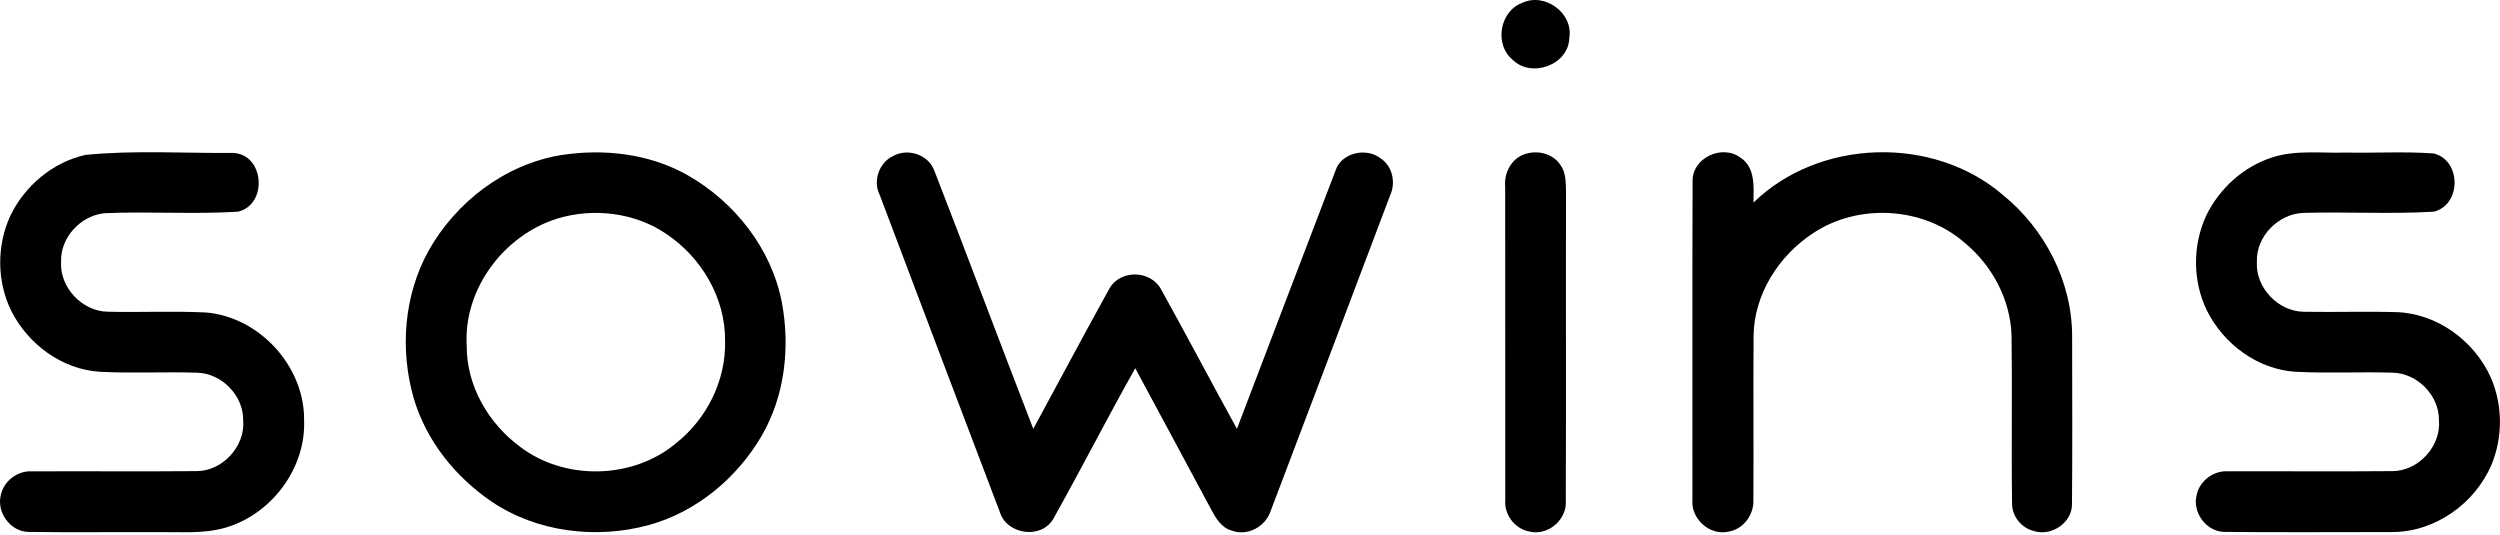
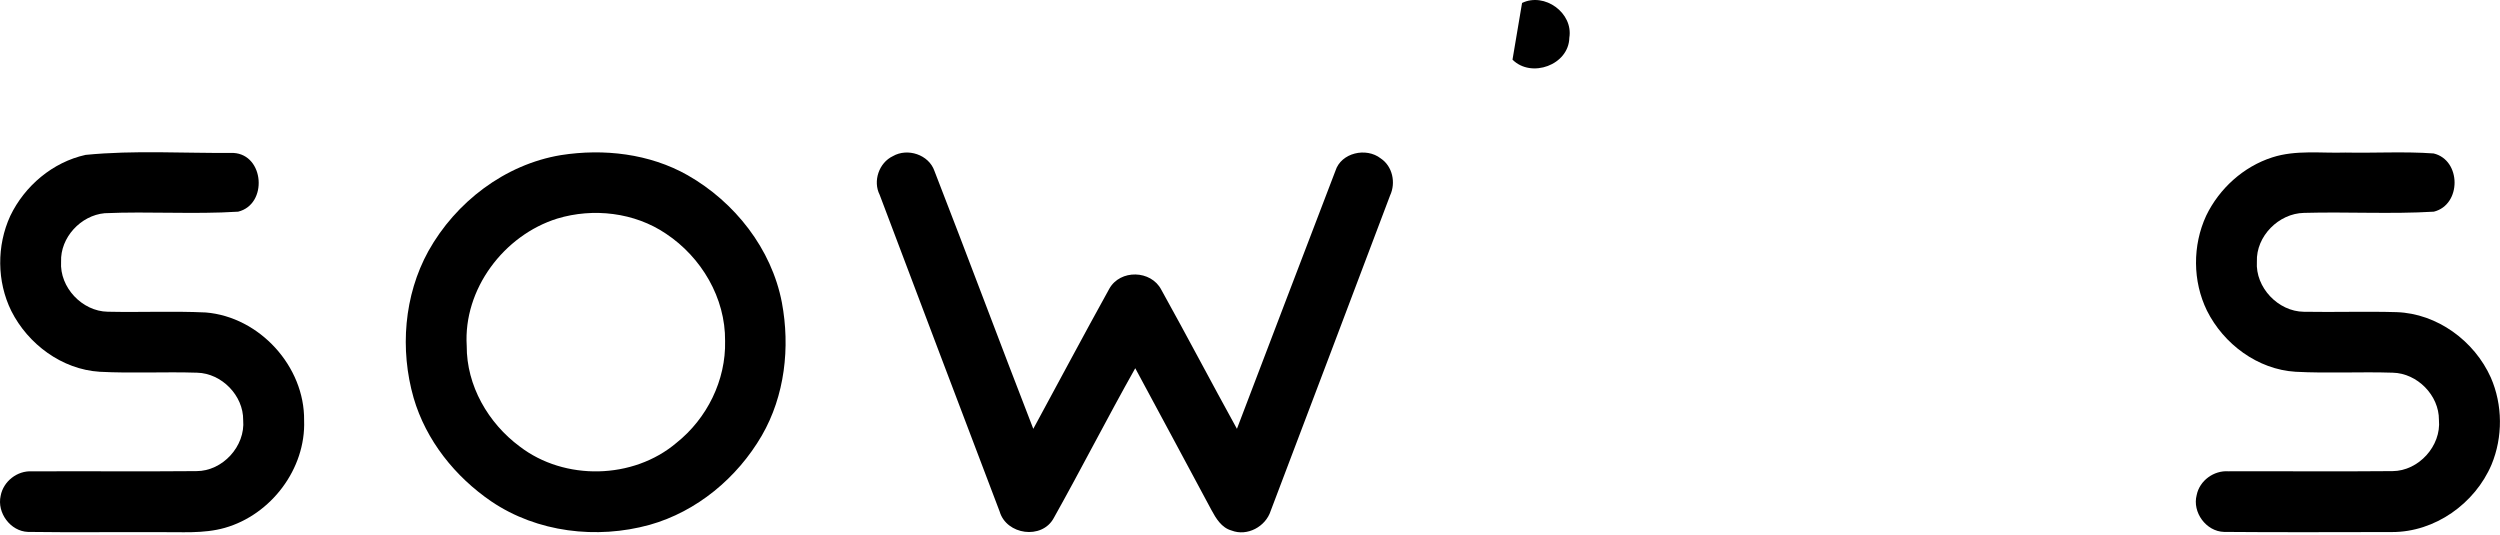
<svg xmlns="http://www.w3.org/2000/svg" width="715" height="153" viewBox="0 0 715 153" fill="none">
-   <path d="M435.309 0.846C441.722 -2.261 449.989 3.672 448.829 10.793C448.669 18.593 437.949 22.446 432.575 17.059C427.322 12.699 428.896 3.232 435.309 0.846Z" fill="black" />
+   <path d="M435.309 0.846C441.722 -2.261 449.989 3.672 448.829 10.793C448.669 18.593 437.949 22.446 432.575 17.059Z" fill="black" />
  <path d="M24.469 44.299C38.482 42.913 52.669 43.859 66.749 43.739C75.629 44.206 76.642 58.446 68.109 60.539C55.416 61.339 42.642 60.419 29.922 60.979C23.096 61.606 17.215 67.939 17.469 74.859C17.015 82.179 23.495 89.032 30.789 89.153C40.136 89.366 49.509 88.926 58.855 89.366C74.216 90.632 87.162 104.806 86.975 120.233C87.496 134.073 77.509 147.219 64.296 150.966C58.162 152.713 51.722 152.099 45.429 152.193C32.962 152.139 20.482 152.299 8.002 152.126C2.989 151.953 -0.918 146.646 0.189 141.793C0.949 137.673 4.936 134.553 9.136 134.806C24.802 134.726 40.495 134.886 56.162 134.739C63.656 134.766 70.202 127.619 69.549 120.153C69.629 113.113 63.389 106.766 56.389 106.593C47.096 106.286 37.789 106.819 28.509 106.326C17.722 105.659 8.016 98.433 3.229 88.926C-0.918 80.513 -0.971 70.272 2.936 61.752C7.056 53.153 15.095 46.366 24.469 44.299Z" fill="black" />
  <path d="M160.402 44.366C172.669 42.446 185.749 43.926 196.669 50.112C210.149 57.792 220.669 71.139 223.616 86.513C226.016 99.339 224.469 113.166 217.882 124.566C210.855 136.659 199.309 146.313 185.762 150.113C170.669 154.273 153.642 152.273 140.562 143.433C130.176 136.366 121.829 125.939 118.295 113.793C114.335 99.966 115.535 84.499 122.509 71.832C130.349 57.779 144.389 47.032 160.402 44.366ZM159.376 62.513C144.096 67.286 132.482 82.713 133.482 98.912C133.415 110.286 139.629 121.019 148.642 127.699C161.482 137.553 181.082 137.139 193.442 126.673C202.202 119.713 207.642 108.753 207.376 97.513C207.496 85.206 200.615 73.579 190.482 66.846C181.482 60.753 169.696 59.393 159.376 62.513Z" fill="black" />
  <path d="M255.362 44.659C259.549 42.233 265.629 44.219 267.242 48.872C276.789 73.406 285.989 98.099 295.522 122.646C302.776 109.286 309.909 95.859 317.269 82.566C320.389 76.993 329.176 77.206 332.122 82.846C339.456 96.046 346.469 109.419 353.762 122.646C363.149 98.059 372.496 73.459 381.922 48.886C383.549 43.646 390.762 42.059 394.896 45.312C398.269 47.553 399.256 52.272 397.576 55.872C386.202 85.966 374.842 116.046 363.416 146.112C361.976 150.632 356.709 153.472 352.216 151.726C349.362 150.939 347.762 148.259 346.456 145.832C339.242 132.299 331.922 118.819 324.682 105.312C316.696 119.486 309.309 133.992 301.362 148.179C297.989 154.406 287.842 152.979 285.896 146.286C274.389 116.126 263.016 85.912 251.589 55.726C249.589 51.792 251.389 46.539 255.362 44.659Z" fill="black" />
-   <path d="M435.096 44.486C438.842 42.646 444.015 43.606 446.335 47.259C447.882 49.419 447.802 52.206 447.882 54.752C447.802 84.166 447.936 113.593 447.816 143.006C448.322 148.566 442.709 153.406 437.309 151.993C433.176 151.206 430.122 147.113 430.509 142.926C430.482 113.099 430.509 83.286 430.482 53.472C430.149 49.886 431.802 46.139 435.096 44.486Z" fill="black" />
-   <path d="M484.082 51.979C483.829 45.219 492.442 41.153 497.736 45.059C502.069 47.819 501.562 53.499 501.495 57.939C520.269 39.633 552.855 38.672 572.749 55.686C584.829 65.472 592.642 80.526 592.629 96.192C592.642 112.179 592.735 128.166 592.589 144.139C592.669 149.486 586.709 153.459 581.749 151.886C578.189 151.072 575.415 147.686 575.455 144.019C575.215 128.086 575.535 112.152 575.309 96.233C575.069 85.752 569.749 75.819 561.682 69.259C549.949 59.112 531.469 58.112 518.589 66.659C508.735 73.086 501.642 84.179 501.522 96.126C501.415 111.739 501.562 127.366 501.469 142.992C501.655 147.166 498.695 151.272 494.509 152.019C489.122 153.366 483.576 148.472 484.029 142.979C484.069 112.646 483.962 82.312 484.082 51.979Z" fill="black" />
  <path d="M649.882 45.006C656.629 42.833 663.816 43.859 670.776 43.633C679.189 43.806 687.629 43.286 696.016 43.886C703.962 45.792 704.029 58.553 696.082 60.539C683.736 61.273 671.309 60.539 658.936 60.886C651.722 61.032 645.202 67.552 645.469 74.846C645.002 82.206 651.549 89.086 658.882 89.166C667.736 89.326 676.589 89.019 685.442 89.272C697.042 89.672 707.682 97.499 712.376 107.979C715.789 115.806 715.842 125.006 712.576 132.886C707.829 144.046 696.376 152.192 684.122 152.166C668.096 152.179 652.082 152.272 636.069 152.126C630.949 151.992 626.936 146.499 628.256 141.566C629.082 137.459 633.149 134.499 637.322 134.792C652.962 134.739 668.616 134.886 684.269 134.739C691.736 134.699 698.229 127.539 697.536 120.099C697.589 113.072 691.349 106.752 684.349 106.592C675.082 106.286 665.789 106.819 656.536 106.326C645.709 105.672 635.962 98.406 631.189 88.846C627.069 80.419 627.042 70.192 630.962 61.699C634.709 53.926 641.629 47.646 649.882 45.006Z" fill="black" />
</svg>